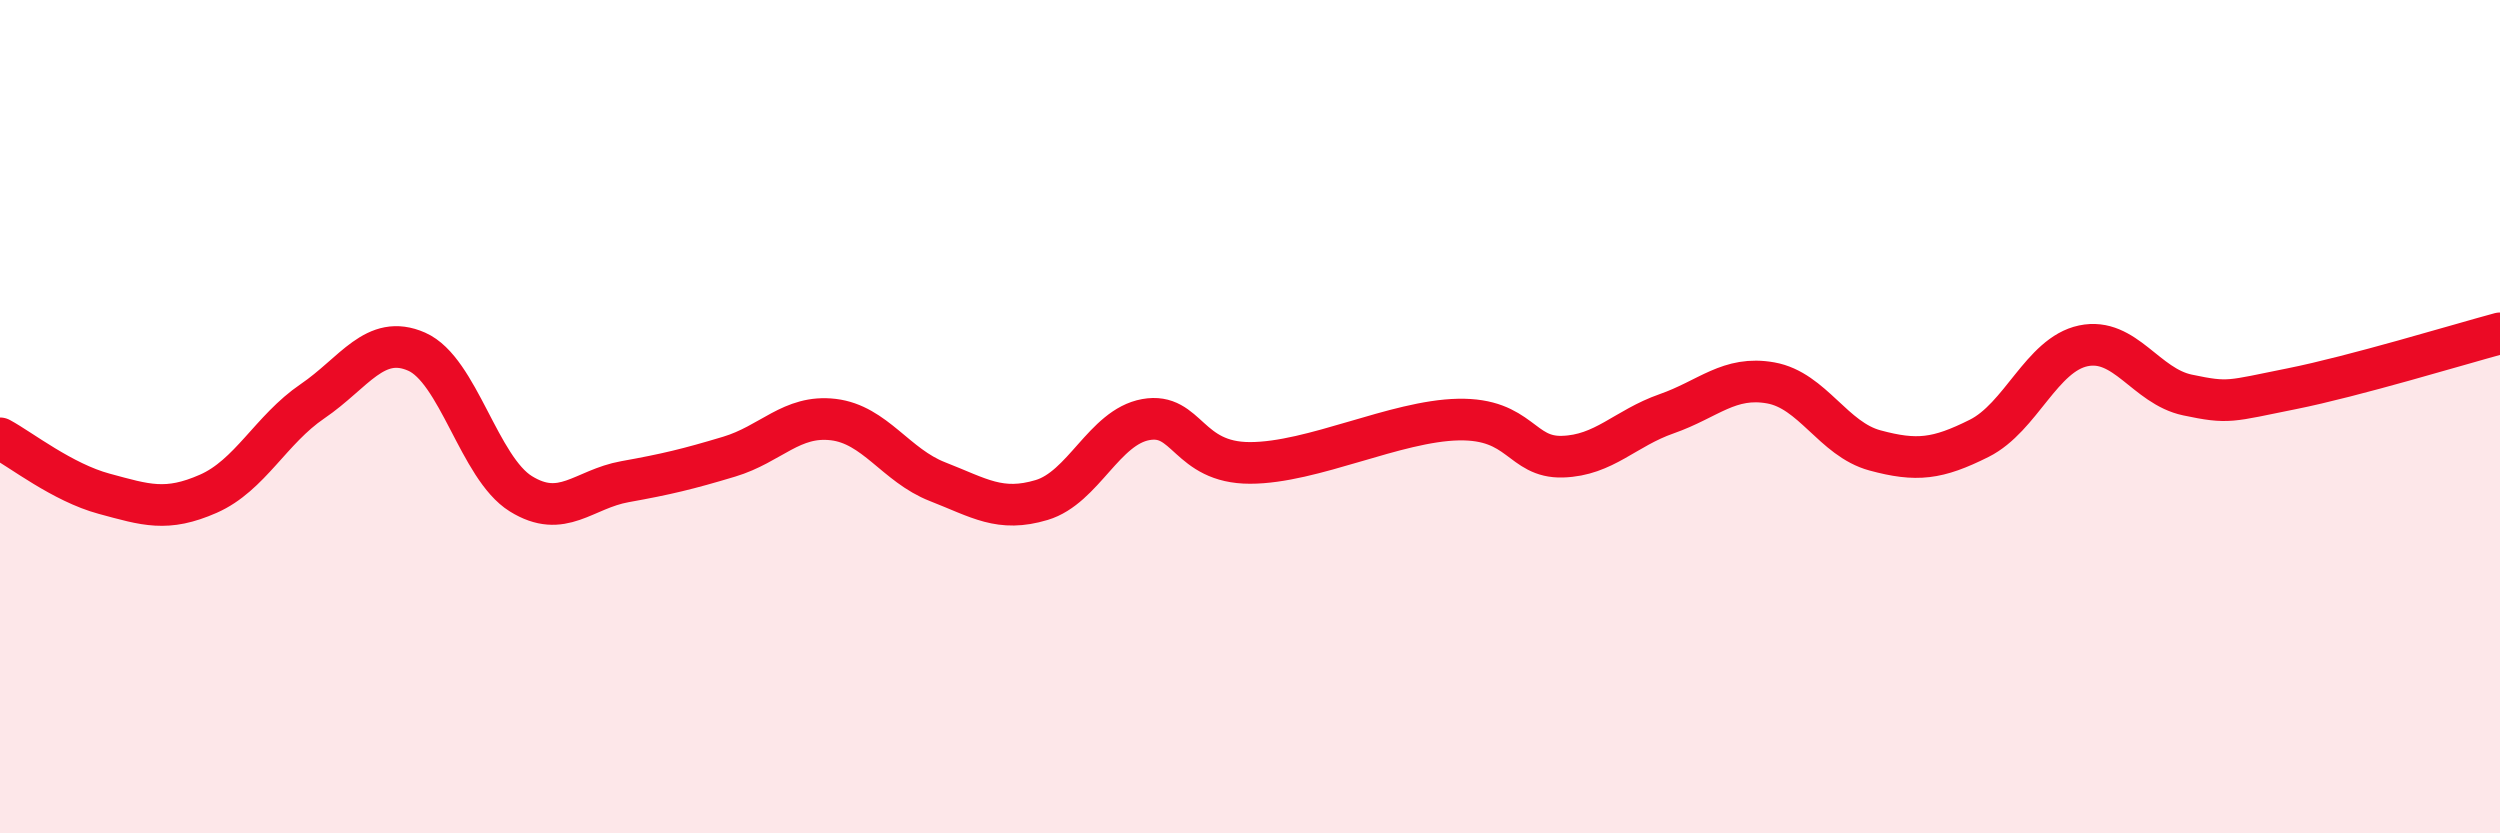
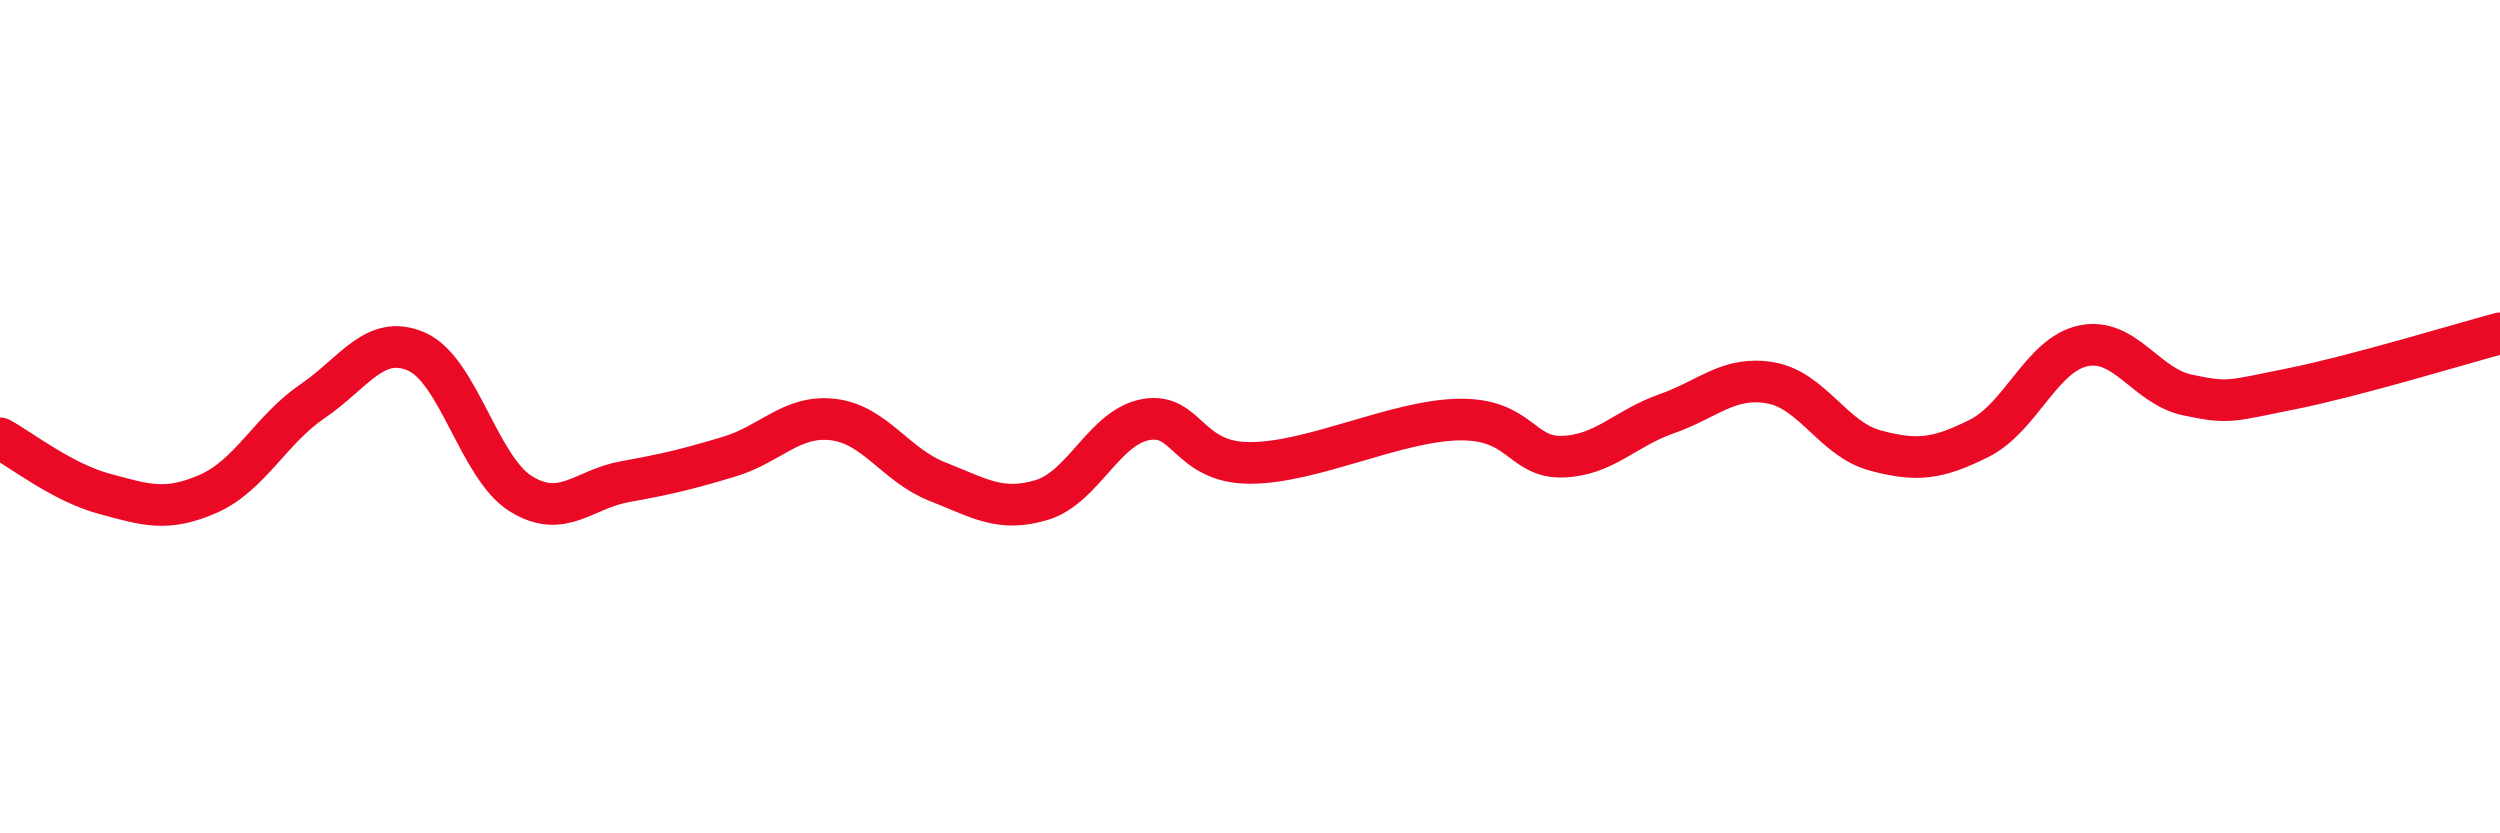
<svg xmlns="http://www.w3.org/2000/svg" width="60" height="20" viewBox="0 0 60 20">
-   <path d="M 0,10.52 C 0.5,10.79 1.5,11.58 2.5,11.85 C 3.5,12.12 4,12.29 5,11.85 C 6,11.41 6.5,10.31 7.5,9.63 C 8.5,8.95 9,8 10,8.44 C 11,8.88 11.5,11.23 12.5,11.85 C 13.5,12.47 14,11.74 15,11.56 C 16,11.38 16.5,11.26 17.5,10.96 C 18.5,10.66 19,9.95 20,10.07 C 21,10.19 21.5,11.17 22.5,11.56 C 23.5,11.95 24,12.3 25,12 C 26,11.7 26.5,10.25 27.5,10.07 C 28.5,9.89 28.5,11.11 30,11.11 C 31.5,11.11 33.5,10.1 35,10.07 C 36.5,10.04 36.5,10.99 37.5,10.96 C 38.5,10.93 39,10.28 40,9.93 C 41,9.58 41.5,9.01 42.5,9.19 C 43.5,9.37 44,10.54 45,10.81 C 46,11.08 46.5,11.02 47.5,10.52 C 48.5,10.02 49,8.51 50,8.3 C 51,8.09 51.5,9.27 52.5,9.48 C 53.5,9.69 53.5,9.63 55,9.33 C 56.5,9.03 59,8.27 60,8L60 20L0 20Z" fill="#EB0A25" opacity="0.1" stroke-linecap="round" stroke-linejoin="round" />
  <path d="M 0,10.52 C 0.5,10.79 1.5,11.58 2.5,11.85 C 3.5,12.12 4,12.29 5,11.85 C 6,11.41 6.5,10.31 7.5,9.63 C 8.5,8.95 9,8 10,8.44 C 11,8.88 11.5,11.23 12.5,11.85 C 13.5,12.47 14,11.74 15,11.56 C 16,11.38 16.5,11.26 17.5,10.96 C 18.5,10.66 19,9.95 20,10.07 C 21,10.19 21.5,11.17 22.5,11.56 C 23.5,11.95 24,12.3 25,12 C 26,11.7 26.5,10.25 27.5,10.07 C 28.5,9.89 28.5,11.11 30,11.11 C 31.5,11.11 33.5,10.1 35,10.07 C 36.5,10.04 36.5,10.99 37.5,10.96 C 38.5,10.93 39,10.28 40,9.93 C 41,9.58 41.5,9.01 42.5,9.19 C 43.5,9.37 44,10.54 45,10.81 C 46,11.08 46.5,11.02 47.5,10.52 C 48.5,10.02 49,8.51 50,8.3 C 51,8.09 51.5,9.27 52.5,9.48 C 53.5,9.69 53.5,9.63 55,9.33 C 56.5,9.03 59,8.27 60,8" stroke="#EB0A25" stroke-width="1" fill="none" stroke-linecap="round" stroke-linejoin="round" />
</svg>